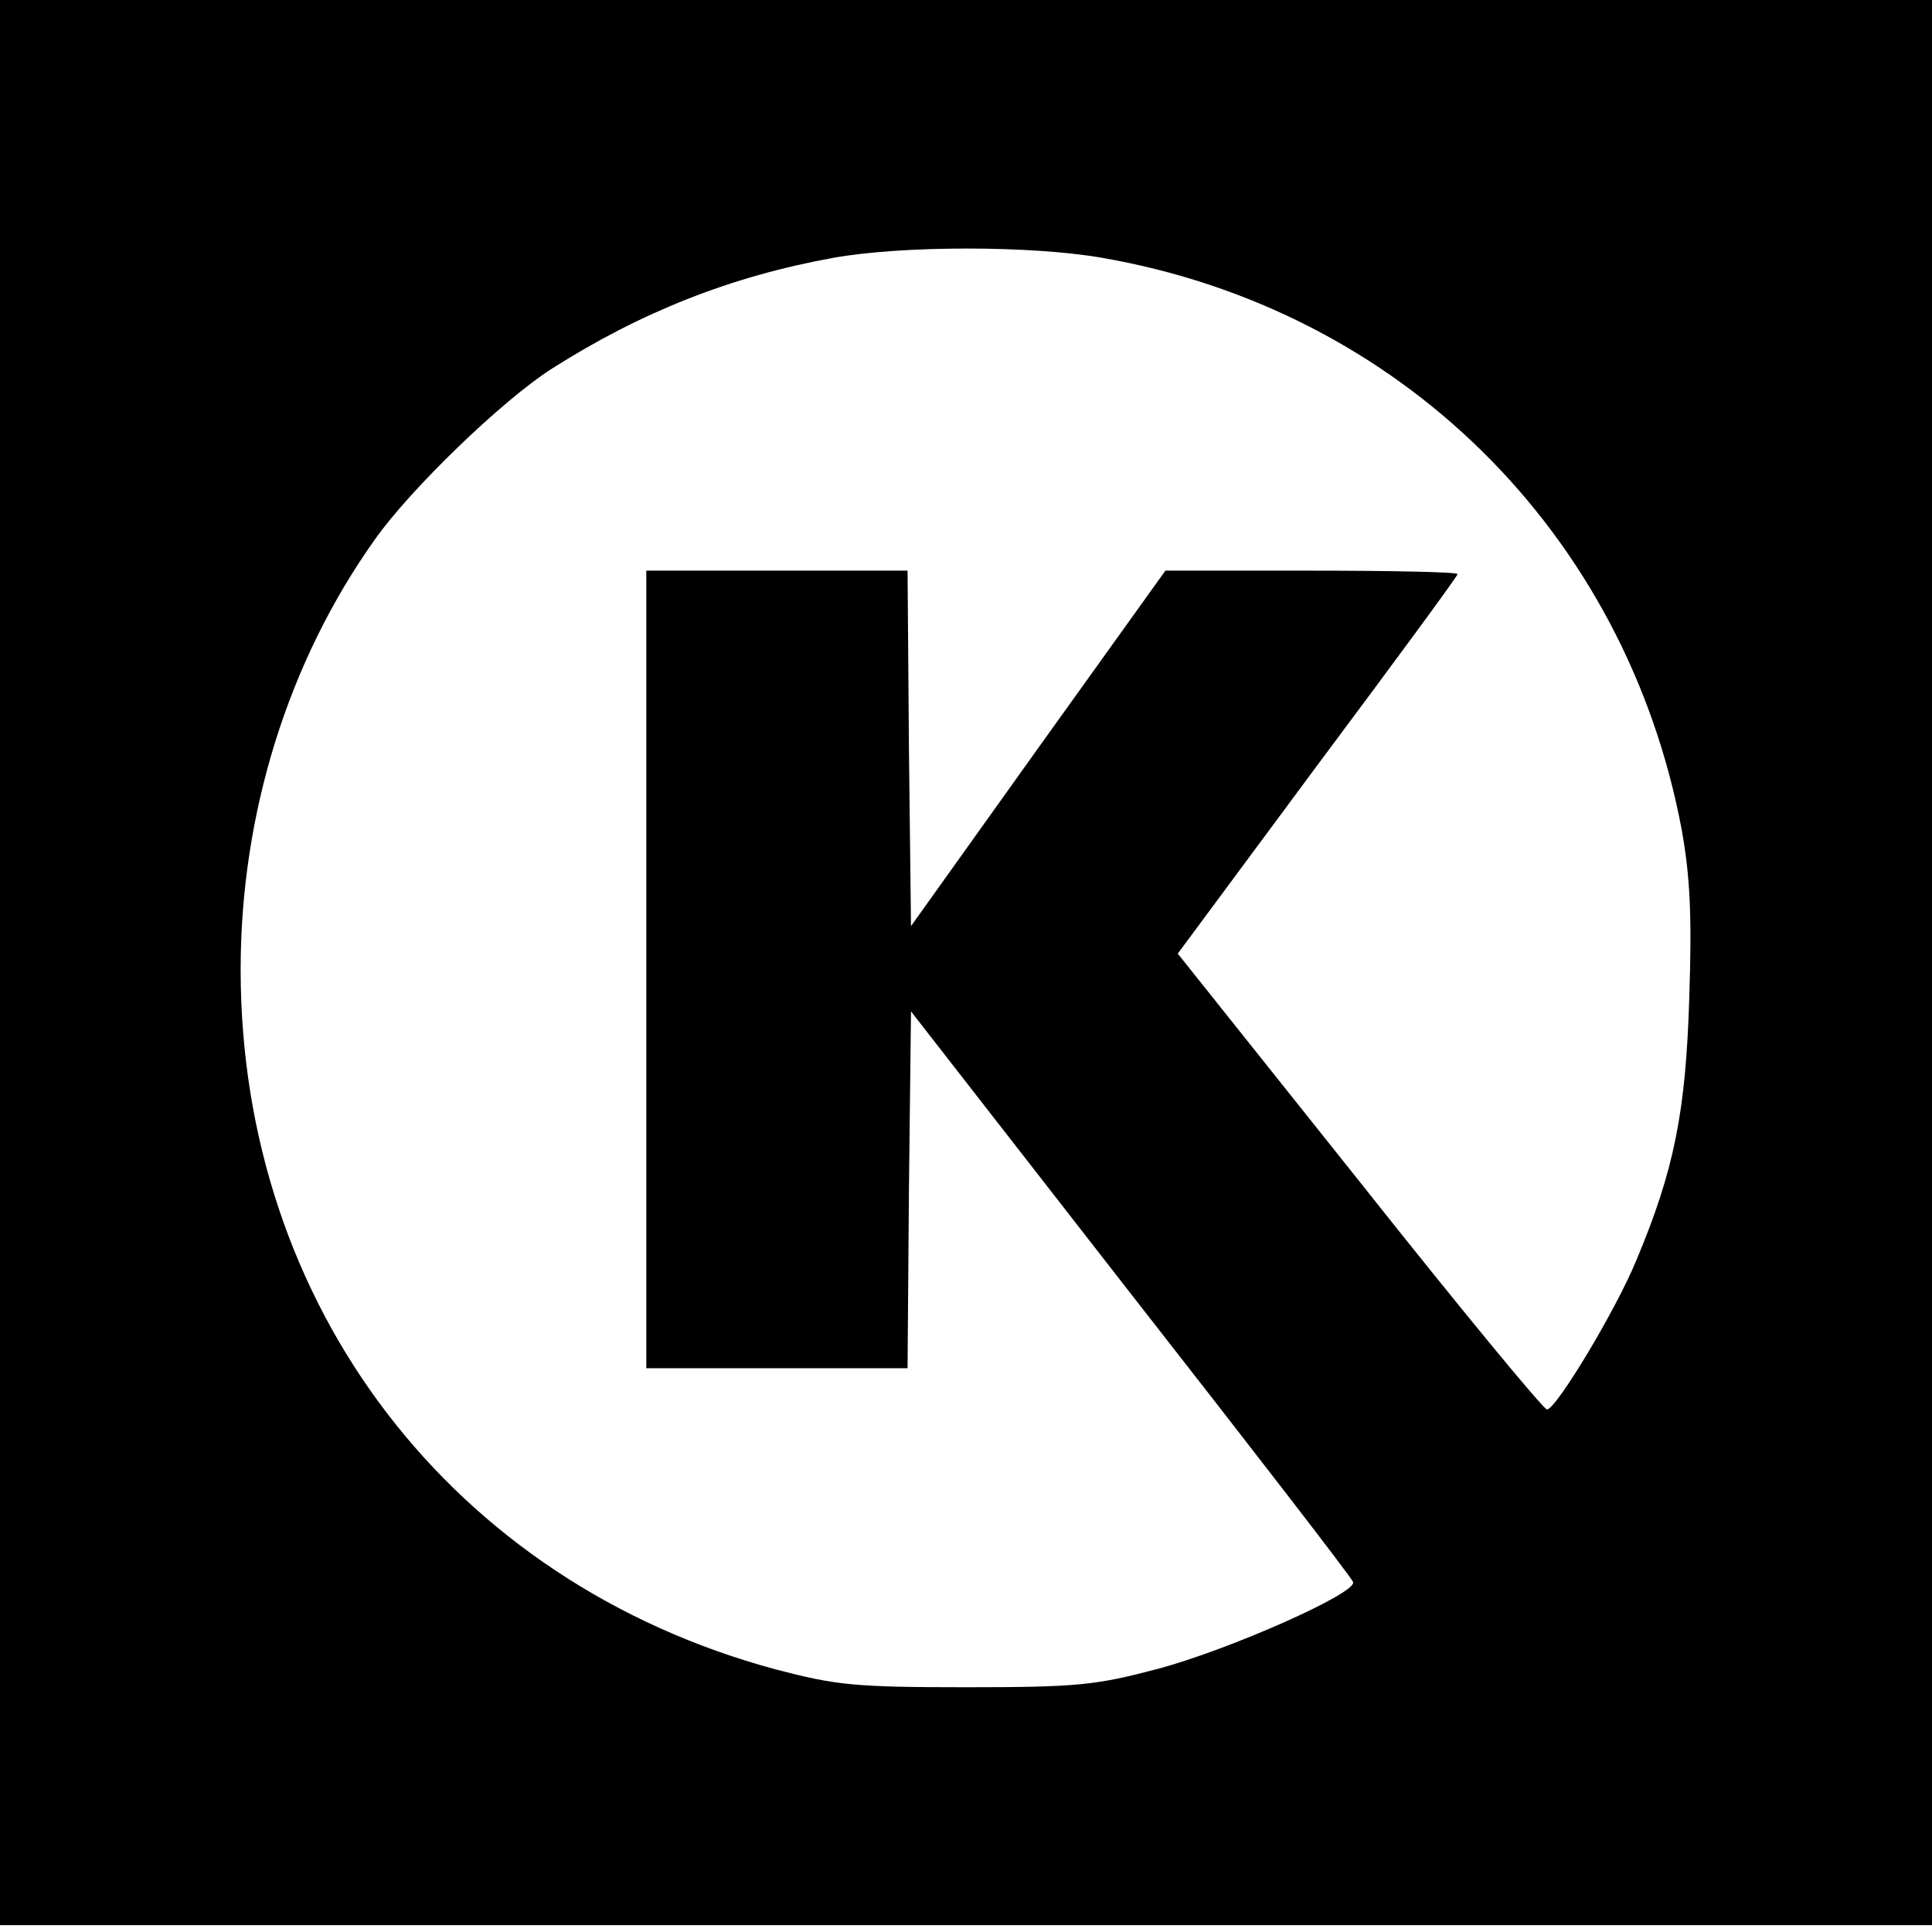
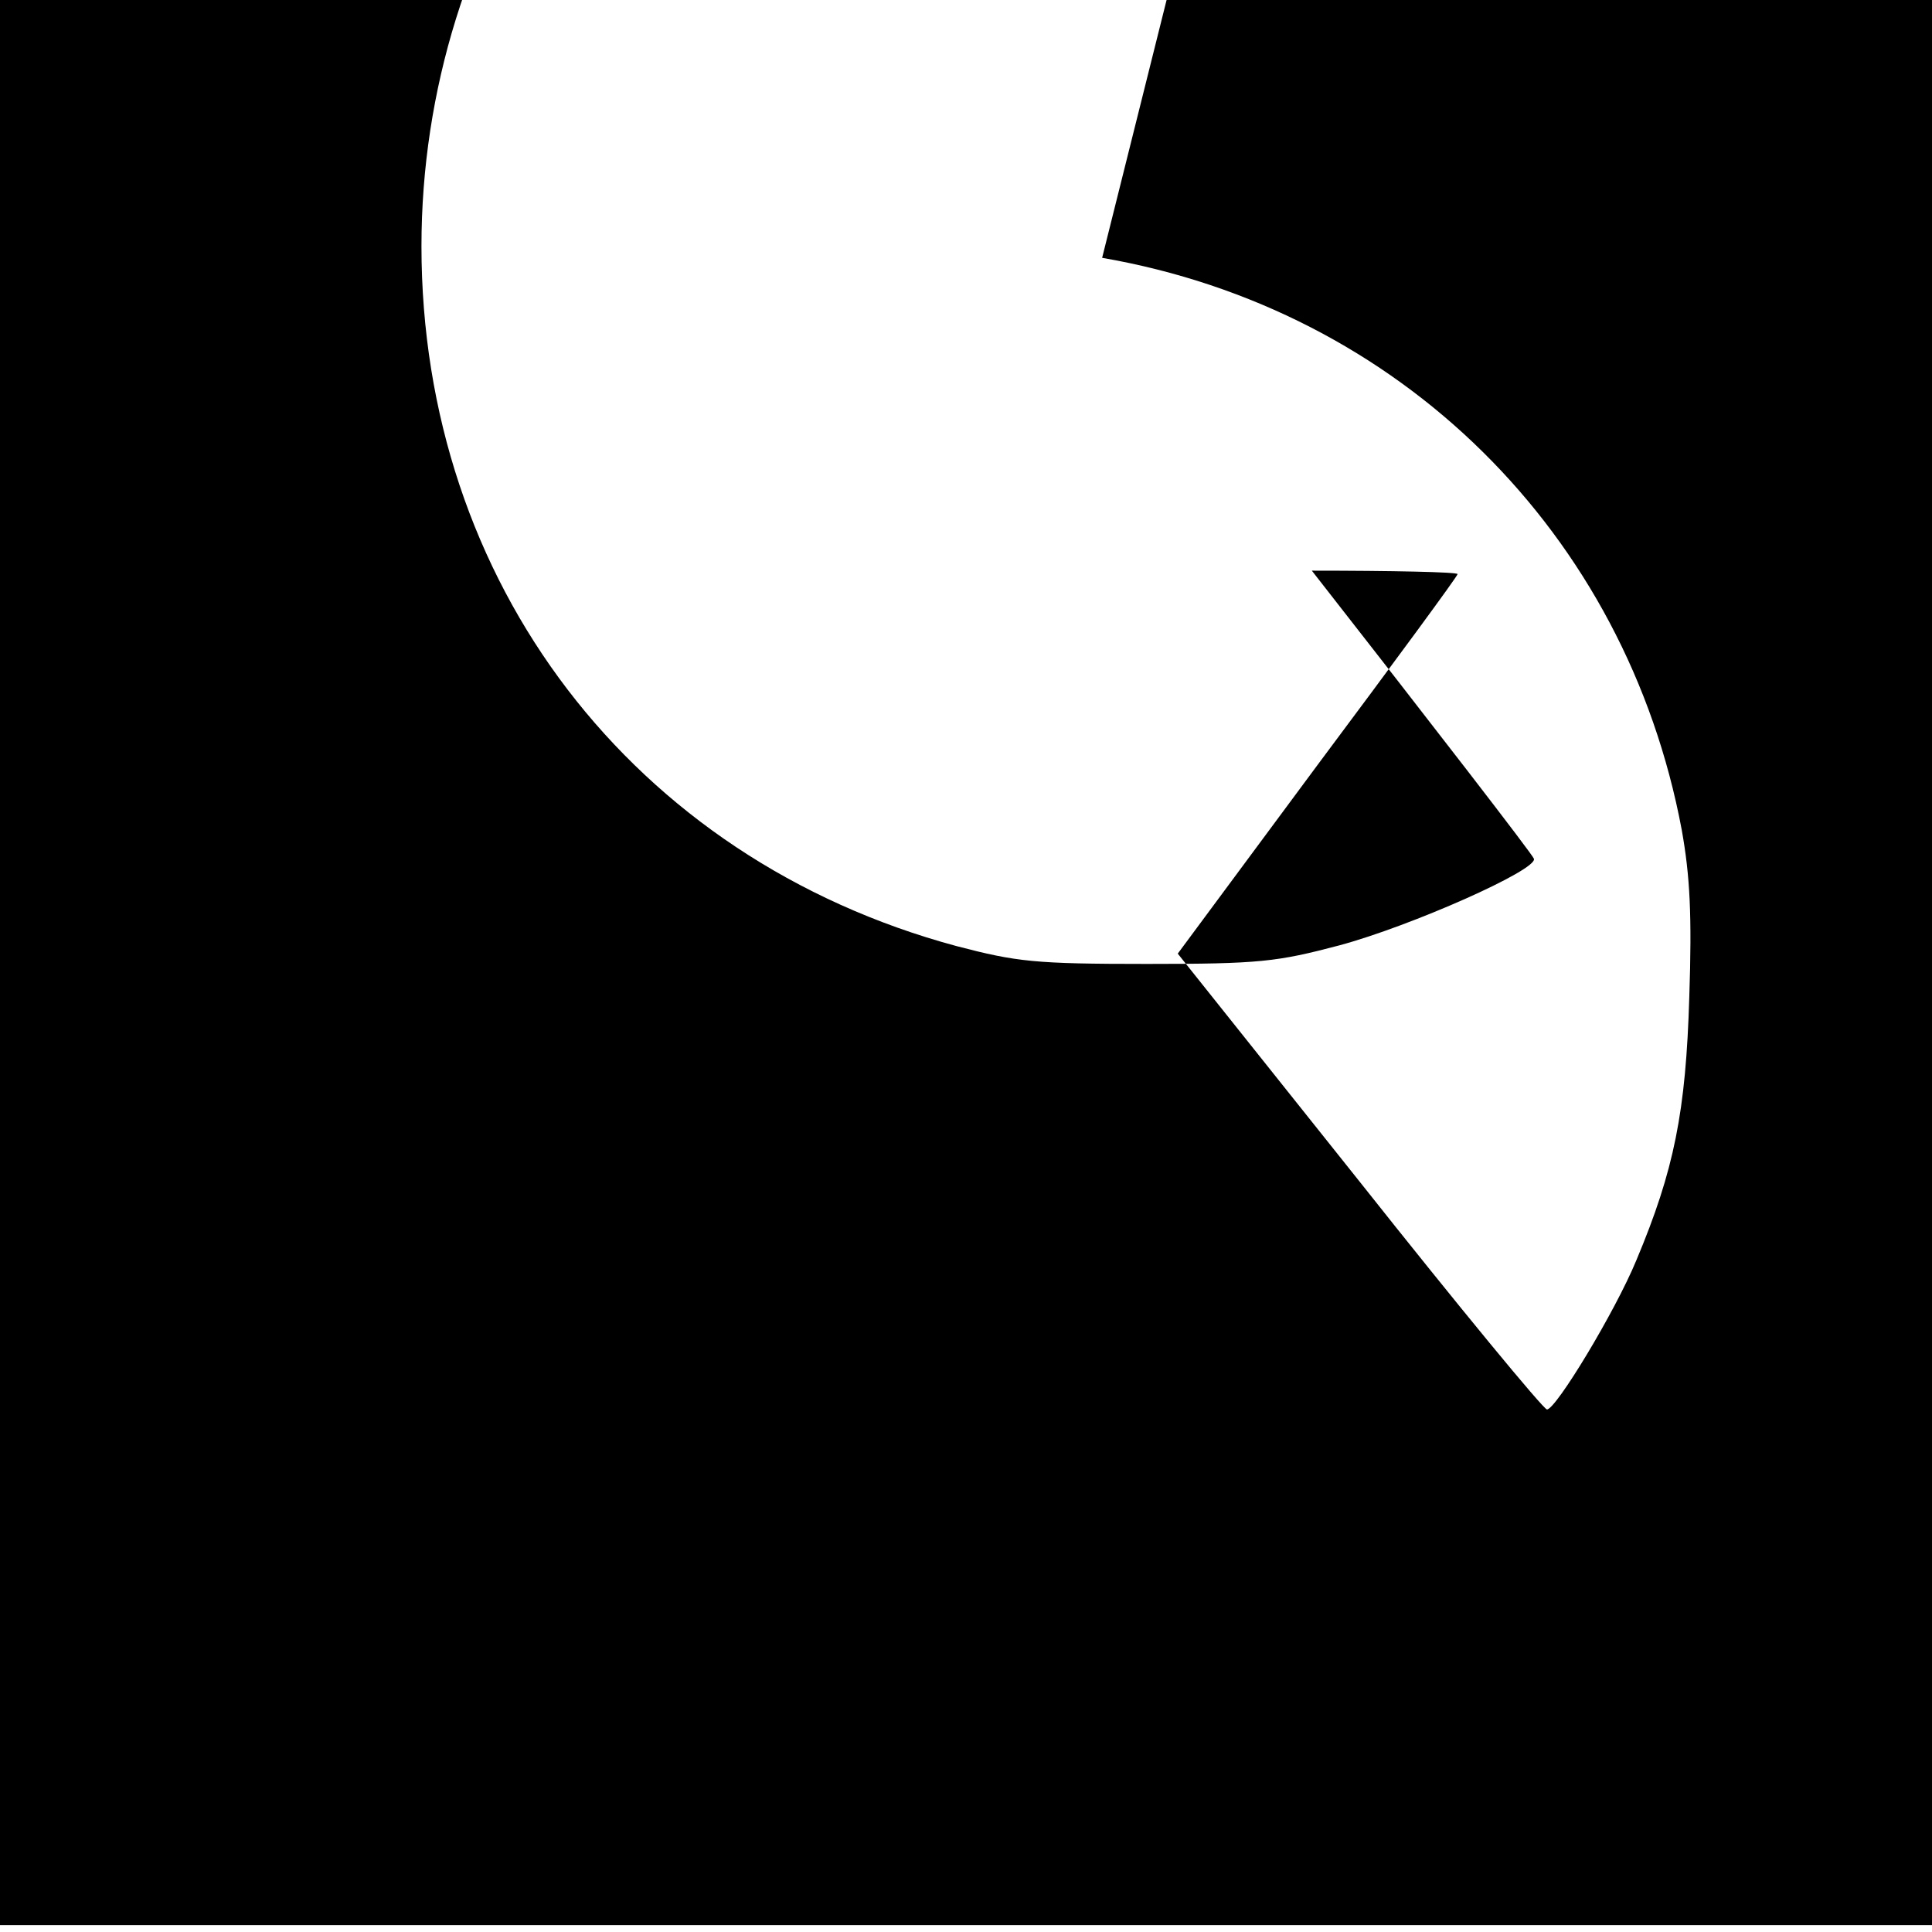
<svg xmlns="http://www.w3.org/2000/svg" version="1.0" width="281pt" height="281pt" viewBox="0 0 281 281" preserveAspectRatio="xMidYMid meet">
  <g transform="translate(0,281) scale(0.1,-0.1)" fill="#000000" stroke="none">
-     <path d="M0 1410 l0 -1400 1405 0 1405 0 0 1400 0 1400 -1405 0 -1405 0 0 -1400z m1603 1025 c433 -75 762 -400 843 -832 12 -67 15 -124 11 -243 -5 -167 -22 -252 -77 -383 -31 -75 -117 -217 -130 -217 -5 0 -128 149 -273 332 l-264 331 203 274 c112 150 204 275 204 278 0 3 -96 5 -212 5 l-213 0 -185 -258 -185 -259 -3 259 -2 258 -190 0 -190 0 0 -580 0 -580 190 0 190 0 2 259 3 260 320 -411 c176 -225 322 -414 323 -419 6 -16 -179 -98 -283 -126 -91 -24 -116 -27 -280 -27 -163 0 -189 3 -277 26 -471 127 -778 529 -778 1018 0 226 69 448 195 625 52 74 187 204 258 249 129 82 260 134 409 161 100 18 288 18 391 0z" />
+     <path d="M0 1410 l0 -1400 1405 0 1405 0 0 1400 0 1400 -1405 0 -1405 0 0 -1400z m1603 1025 c433 -75 762 -400 843 -832 12 -67 15 -124 11 -243 -5 -167 -22 -252 -77 -383 -31 -75 -117 -217 -130 -217 -5 0 -128 149 -273 332 l-264 331 203 274 c112 150 204 275 204 278 0 3 -96 5 -212 5 c176 -225 322 -414 323 -419 6 -16 -179 -98 -283 -126 -91 -24 -116 -27 -280 -27 -163 0 -189 3 -277 26 -471 127 -778 529 -778 1018 0 226 69 448 195 625 52 74 187 204 258 249 129 82 260 134 409 161 100 18 288 18 391 0z" />
  </g>
</svg>